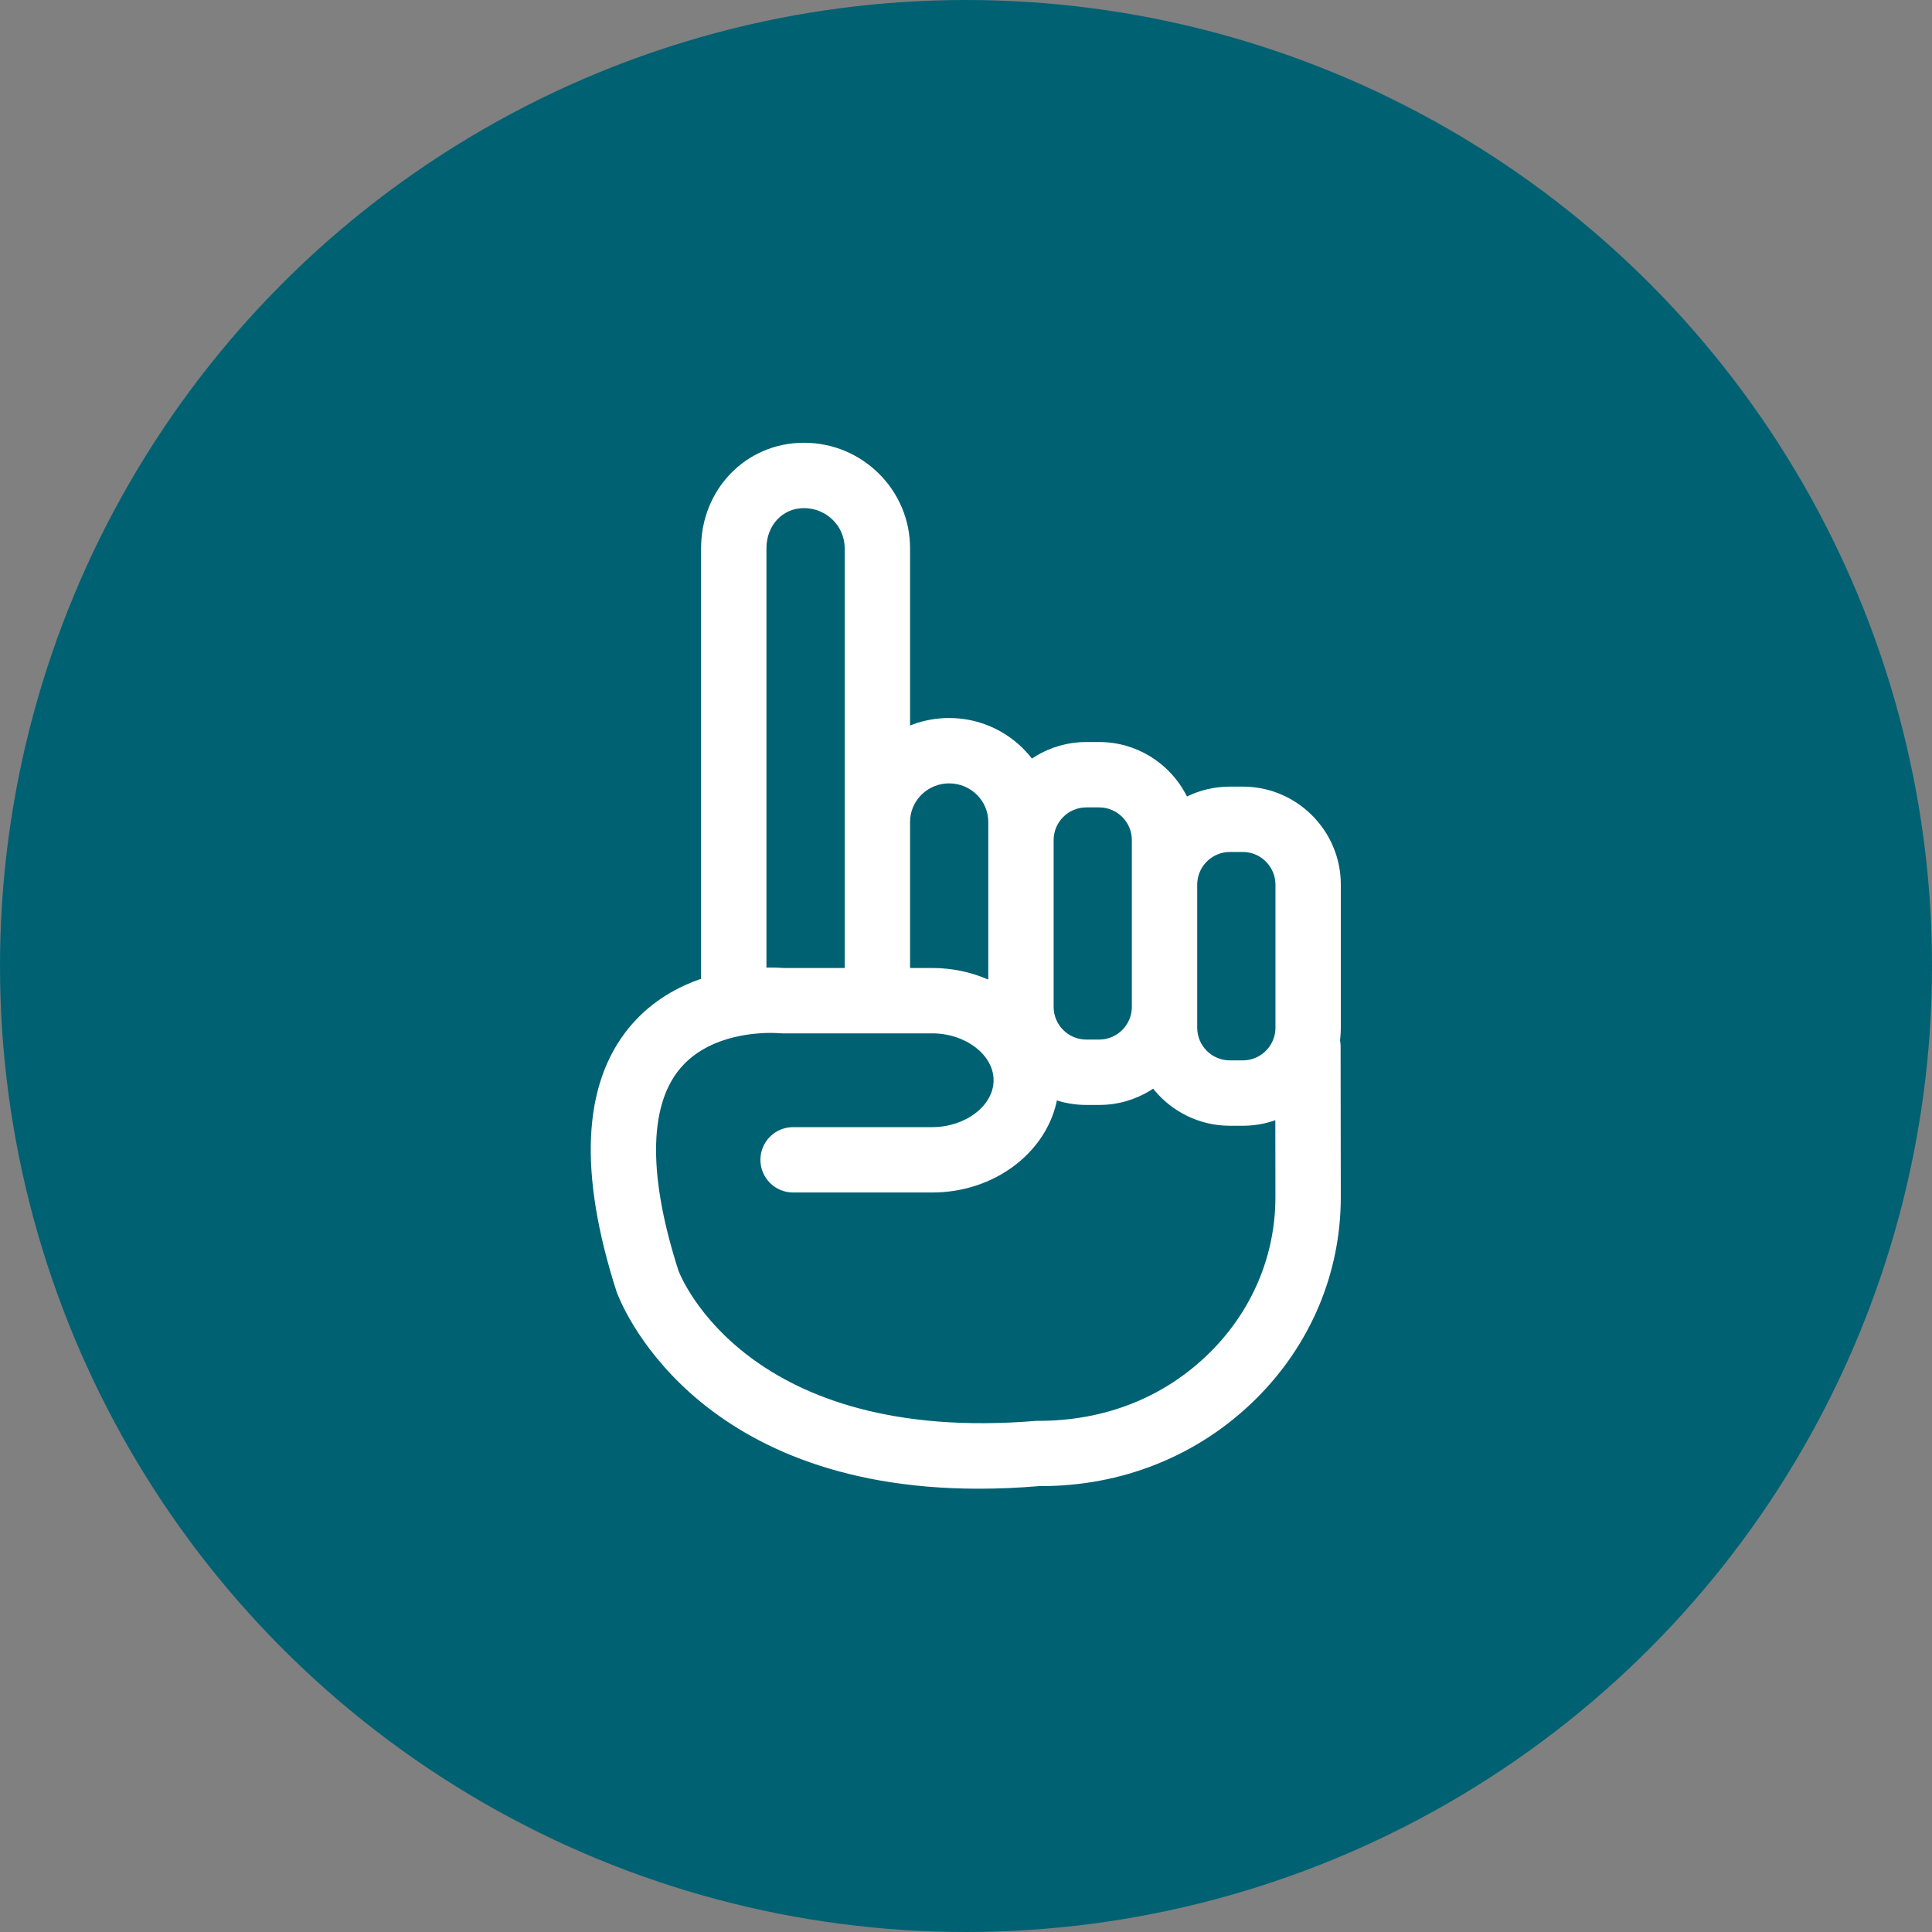
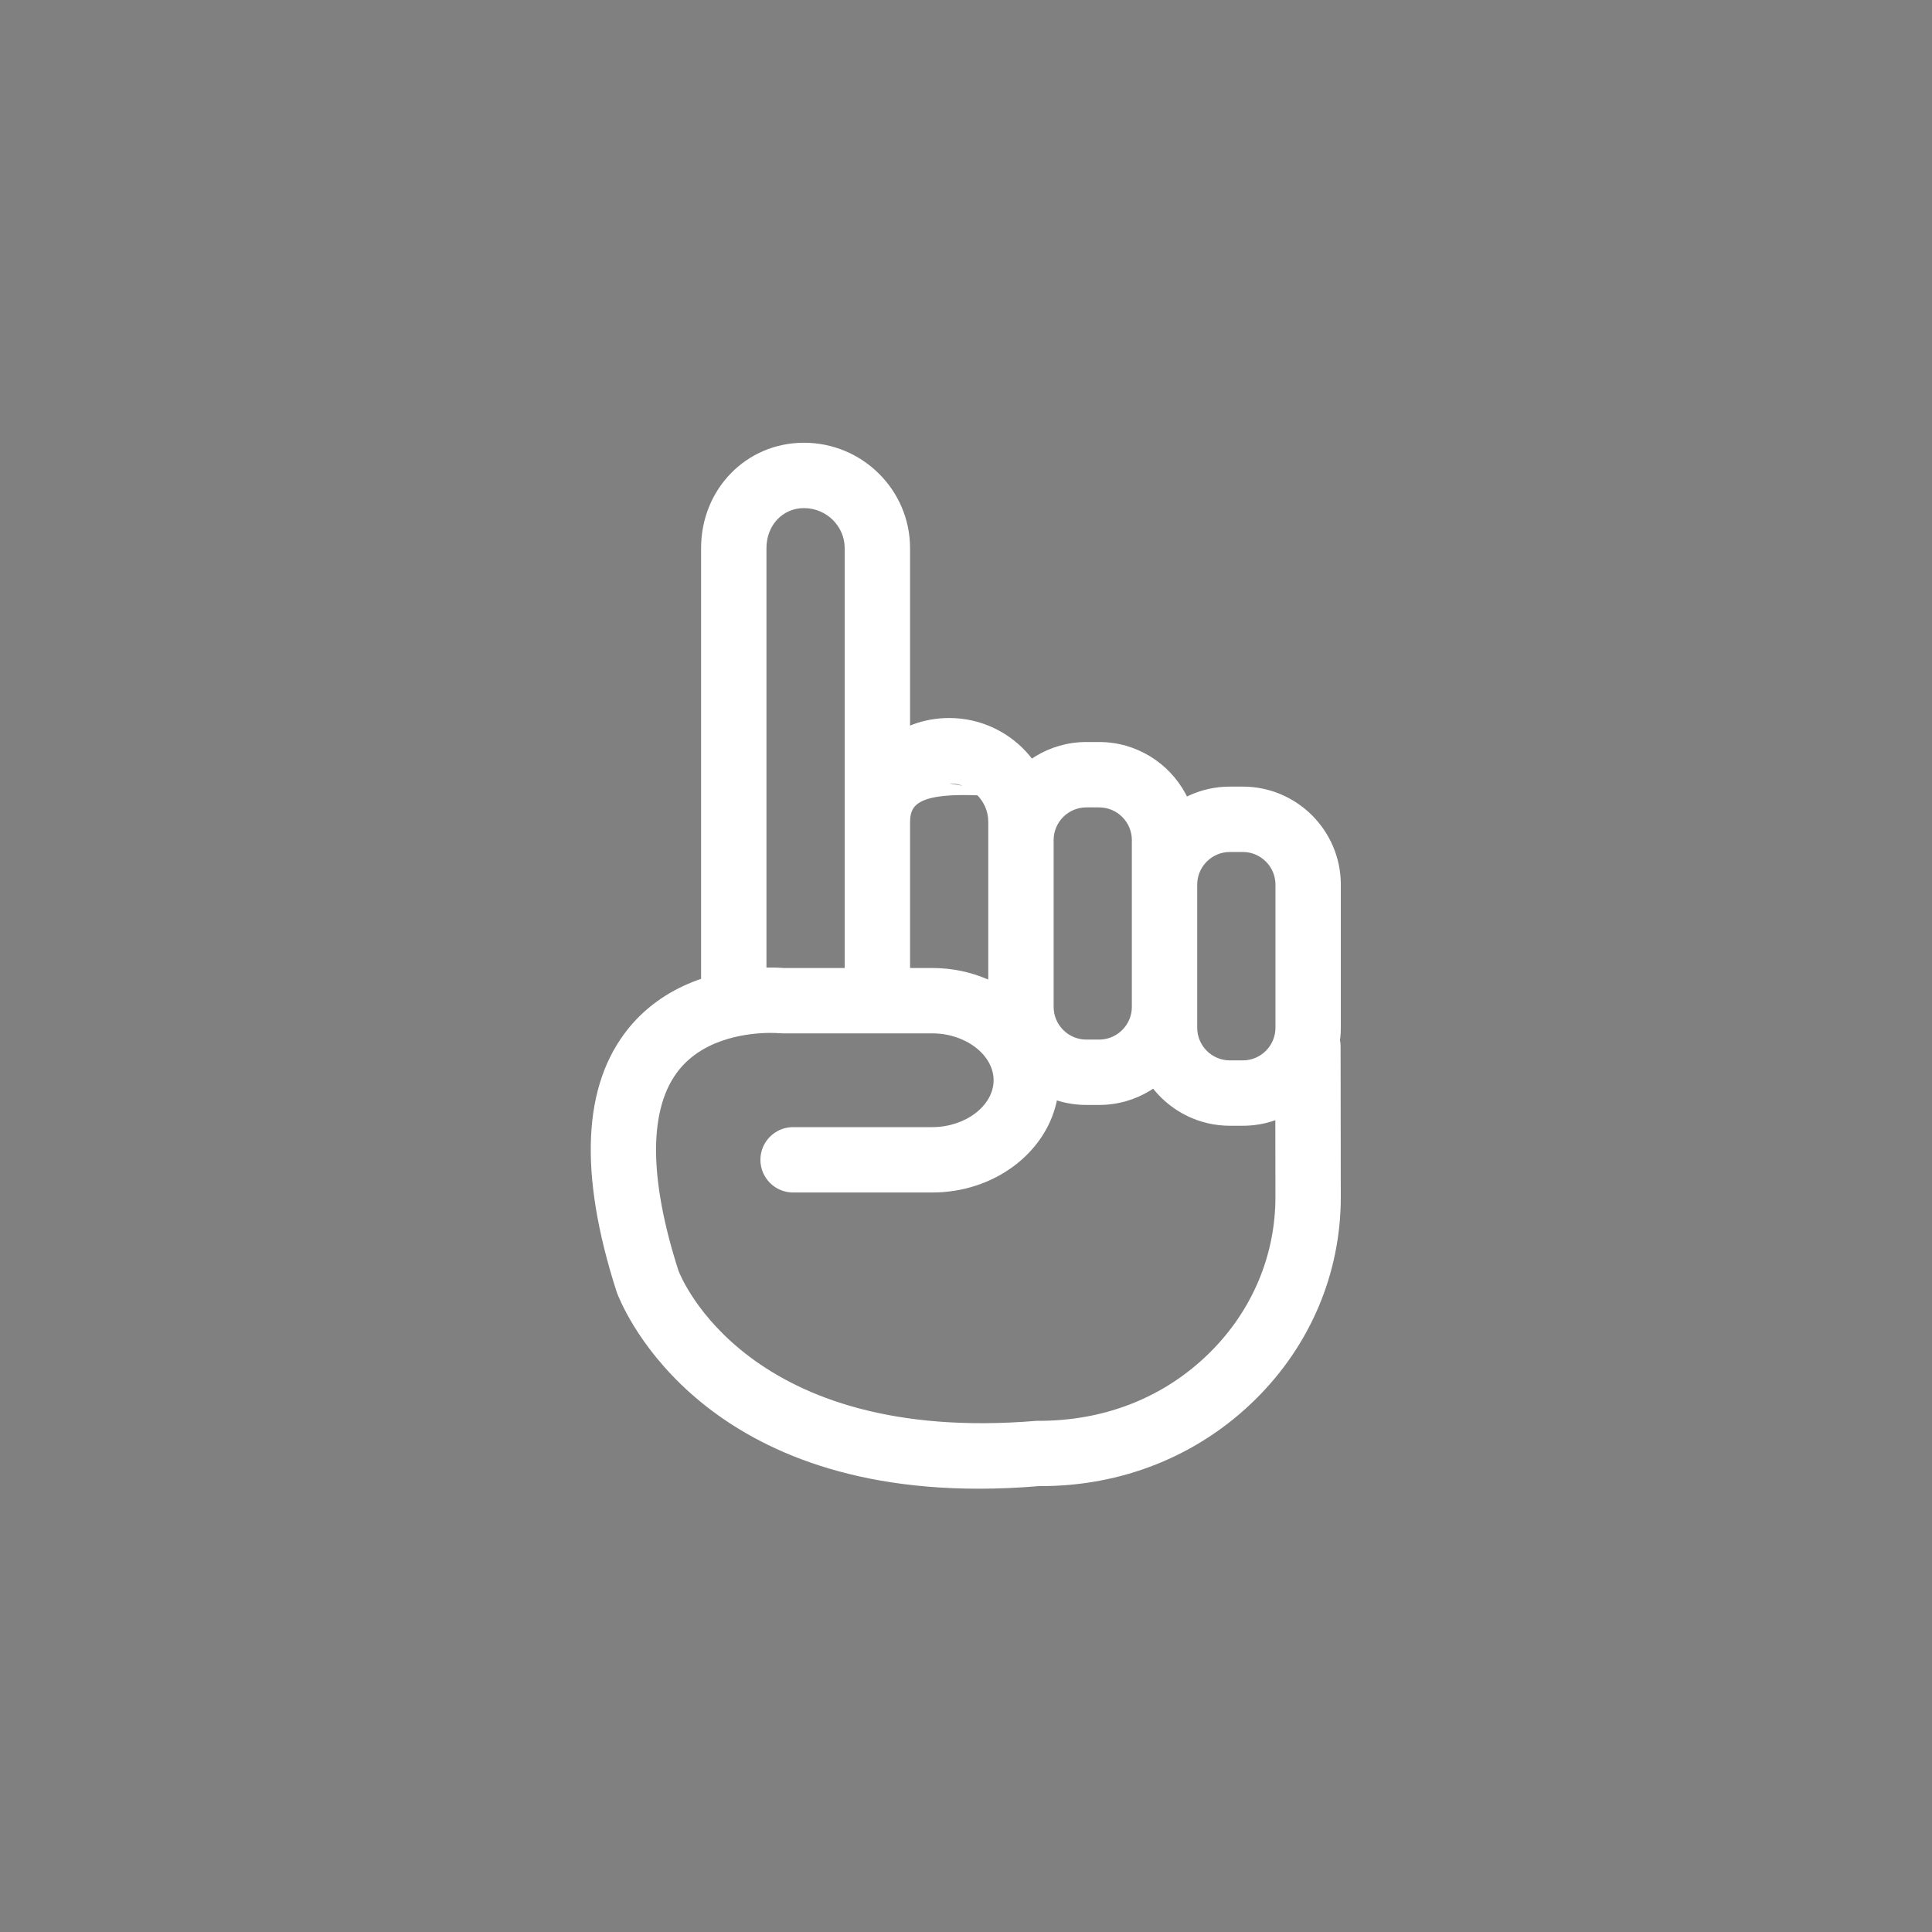
<svg xmlns="http://www.w3.org/2000/svg" height="48" width="48" viewBox="0 0 48 48">
  <rect x="0" y="0" width="48" height="48" fill="#808080" stroke="none" />
  <g>
-     <ellipse cy="24" cx="24" ry="24" rx="24" fill="#006173" />
-     <path id="path1" transform="rotate(0,24,24) translate(14.677,11) scale(0.812,0.812)  " fill="#FFFFFF" d="M5.499,18.057C4.918,18.058 3.517,18.173 2.701,19.187 1.769,20.345 1.764,22.472 2.685,25.336 2.755,25.518 4.798,30.666 13.647,29.926 15.728,29.942 17.566,29.201 18.942,27.837 20.236,26.555 20.949,24.867 20.949,23.083L20.946,20.727 20.841,20.763C20.559,20.851,20.26,20.898,19.95,20.898L19.556,20.898C18.626,20.898,17.793,20.472,17.242,19.806L17.209,19.763 17.11,19.826C16.657,20.102,16.125,20.261,15.556,20.261L15.163,20.261C14.853,20.261,14.554,20.214,14.272,20.126L14.262,20.123 14.247,20.197C13.885,21.76,12.32,22.94,10.448,22.94L6.191,22.94C5.639,22.94 5.191,22.492 5.191,21.94 5.191,21.388 5.639,20.94 6.191,20.94L10.448,20.94C11.466,20.94 12.326,20.283 12.326,19.506 12.326,18.728 11.466,18.071 10.448,18.071L5.867,18.071C5.832,18.071 5.797,18.069 5.762,18.066 5.759,18.066 5.661,18.057 5.499,18.057z M19.556,12.521C19.039,12.521,18.612,12.916,18.561,13.419L18.556,13.521 18.556,17.261 18.556,17.898C18.556,18.45,19.004,18.898,19.556,18.898L19.95,18.898C20.501,18.898,20.95,18.45,20.95,17.898L20.95,13.521C20.95,12.97,20.501,12.521,19.95,12.521z M15.163,11.157C14.611,11.157,14.163,11.606,14.163,12.157L14.163,17.261C14.163,17.812,14.611,18.261,15.163,18.261L15.556,18.261C16.073,18.261,16.499,17.866,16.551,17.363L16.556,17.261 16.556,13.521 16.556,12.157C16.556,11.606,16.107,11.157,15.556,11.157z M10.966,10.422C10.348,10.422,9.838,10.887,9.776,11.48L9.77,11.6 9.77,13.574 9.77,13.574 9.77,16.071 10.448,16.071C11.05,16.071,11.62,16.193,12.128,16.411L12.159,16.425 12.163,16.348 12.163,11.6C12.163,10.951,11.626,10.422,10.966,10.422z M6.523,2C5.869,2,5.376,2.527,5.376,3.227L5.376,16.059 5.441,16.057C5.661,16.055,5.825,16.065,5.91,16.071L7.77,16.071 7.77,11.6 7.77,11.6 7.77,3.227C7.77,2.55,7.211,2,6.523,2z M6.524,0C8.314,0,9.77,1.448,9.77,3.227L9.77,8.654 9.868,8.615C10.21,8.49 10.58,8.422 10.966,8.422 11.958,8.422 12.845,8.873 13.432,9.58L13.498,9.663 13.609,9.592C14.062,9.316,14.594,9.157,15.163,9.157L15.556,9.157C16.693,9.157,17.685,9.793,18.193,10.728L18.243,10.824 18.257,10.817C18.65,10.627,19.091,10.521,19.556,10.521L19.95,10.521C21.604,10.521,22.95,11.867,22.95,13.521L22.95,17.898C22.95,18.001,22.945,18.104,22.934,18.204L22.925,18.281 22.938,18.365C22.941,18.399,22.943,18.433,22.943,18.467L22.949,23.082C22.949,25.404 22.026,27.597 20.35,29.258 18.592,31.001 16.239,31.939 13.722,31.923 13.074,31.978 12.457,32.003 11.869,32.003 3.059,32.003 0.886,26.241 0.792,25.98 -0.376,22.35 -0.25,19.647 1.157,17.915 1.764,17.168 2.521,16.716 3.253,16.446L3.376,16.403 3.376,3.227C3.376,1.417,4.759,0,6.524,0z" />
+     <path id="path1" transform="rotate(0,24,24) translate(14.677,11) scale(0.812,0.812)  " fill="#FFFFFF" d="M5.499,18.057C4.918,18.058 3.517,18.173 2.701,19.187 1.769,20.345 1.764,22.472 2.685,25.336 2.755,25.518 4.798,30.666 13.647,29.926 15.728,29.942 17.566,29.201 18.942,27.837 20.236,26.555 20.949,24.867 20.949,23.083L20.946,20.727 20.841,20.763C20.559,20.851,20.26,20.898,19.95,20.898L19.556,20.898C18.626,20.898,17.793,20.472,17.242,19.806L17.209,19.763 17.11,19.826C16.657,20.102,16.125,20.261,15.556,20.261L15.163,20.261C14.853,20.261,14.554,20.214,14.272,20.126L14.262,20.123 14.247,20.197C13.885,21.76,12.32,22.94,10.448,22.94L6.191,22.94C5.639,22.94 5.191,22.492 5.191,21.94 5.191,21.388 5.639,20.94 6.191,20.94L10.448,20.94C11.466,20.94 12.326,20.283 12.326,19.506 12.326,18.728 11.466,18.071 10.448,18.071L5.867,18.071C5.832,18.071 5.797,18.069 5.762,18.066 5.759,18.066 5.661,18.057 5.499,18.057z M19.556,12.521C19.039,12.521,18.612,12.916,18.561,13.419L18.556,13.521 18.556,17.261 18.556,17.898C18.556,18.45,19.004,18.898,19.556,18.898L19.95,18.898C20.501,18.898,20.95,18.45,20.95,17.898L20.95,13.521C20.95,12.97,20.501,12.521,19.95,12.521z M15.163,11.157C14.611,11.157,14.163,11.606,14.163,12.157L14.163,17.261C14.163,17.812,14.611,18.261,15.163,18.261L15.556,18.261C16.073,18.261,16.499,17.866,16.551,17.363L16.556,17.261 16.556,13.521 16.556,12.157C16.556,11.606,16.107,11.157,15.556,11.157z C10.348,10.422,9.838,10.887,9.776,11.48L9.77,11.6 9.77,13.574 9.77,13.574 9.77,16.071 10.448,16.071C11.05,16.071,11.62,16.193,12.128,16.411L12.159,16.425 12.163,16.348 12.163,11.6C12.163,10.951,11.626,10.422,10.966,10.422z M6.523,2C5.869,2,5.376,2.527,5.376,3.227L5.376,16.059 5.441,16.057C5.661,16.055,5.825,16.065,5.91,16.071L7.77,16.071 7.77,11.6 7.77,11.6 7.77,3.227C7.77,2.55,7.211,2,6.523,2z M6.524,0C8.314,0,9.77,1.448,9.77,3.227L9.77,8.654 9.868,8.615C10.21,8.49 10.58,8.422 10.966,8.422 11.958,8.422 12.845,8.873 13.432,9.58L13.498,9.663 13.609,9.592C14.062,9.316,14.594,9.157,15.163,9.157L15.556,9.157C16.693,9.157,17.685,9.793,18.193,10.728L18.243,10.824 18.257,10.817C18.65,10.627,19.091,10.521,19.556,10.521L19.95,10.521C21.604,10.521,22.95,11.867,22.95,13.521L22.95,17.898C22.95,18.001,22.945,18.104,22.934,18.204L22.925,18.281 22.938,18.365C22.941,18.399,22.943,18.433,22.943,18.467L22.949,23.082C22.949,25.404 22.026,27.597 20.35,29.258 18.592,31.001 16.239,31.939 13.722,31.923 13.074,31.978 12.457,32.003 11.869,32.003 3.059,32.003 0.886,26.241 0.792,25.98 -0.376,22.35 -0.25,19.647 1.157,17.915 1.764,17.168 2.521,16.716 3.253,16.446L3.376,16.403 3.376,3.227C3.376,1.417,4.759,0,6.524,0z" />
  </g>
</svg>